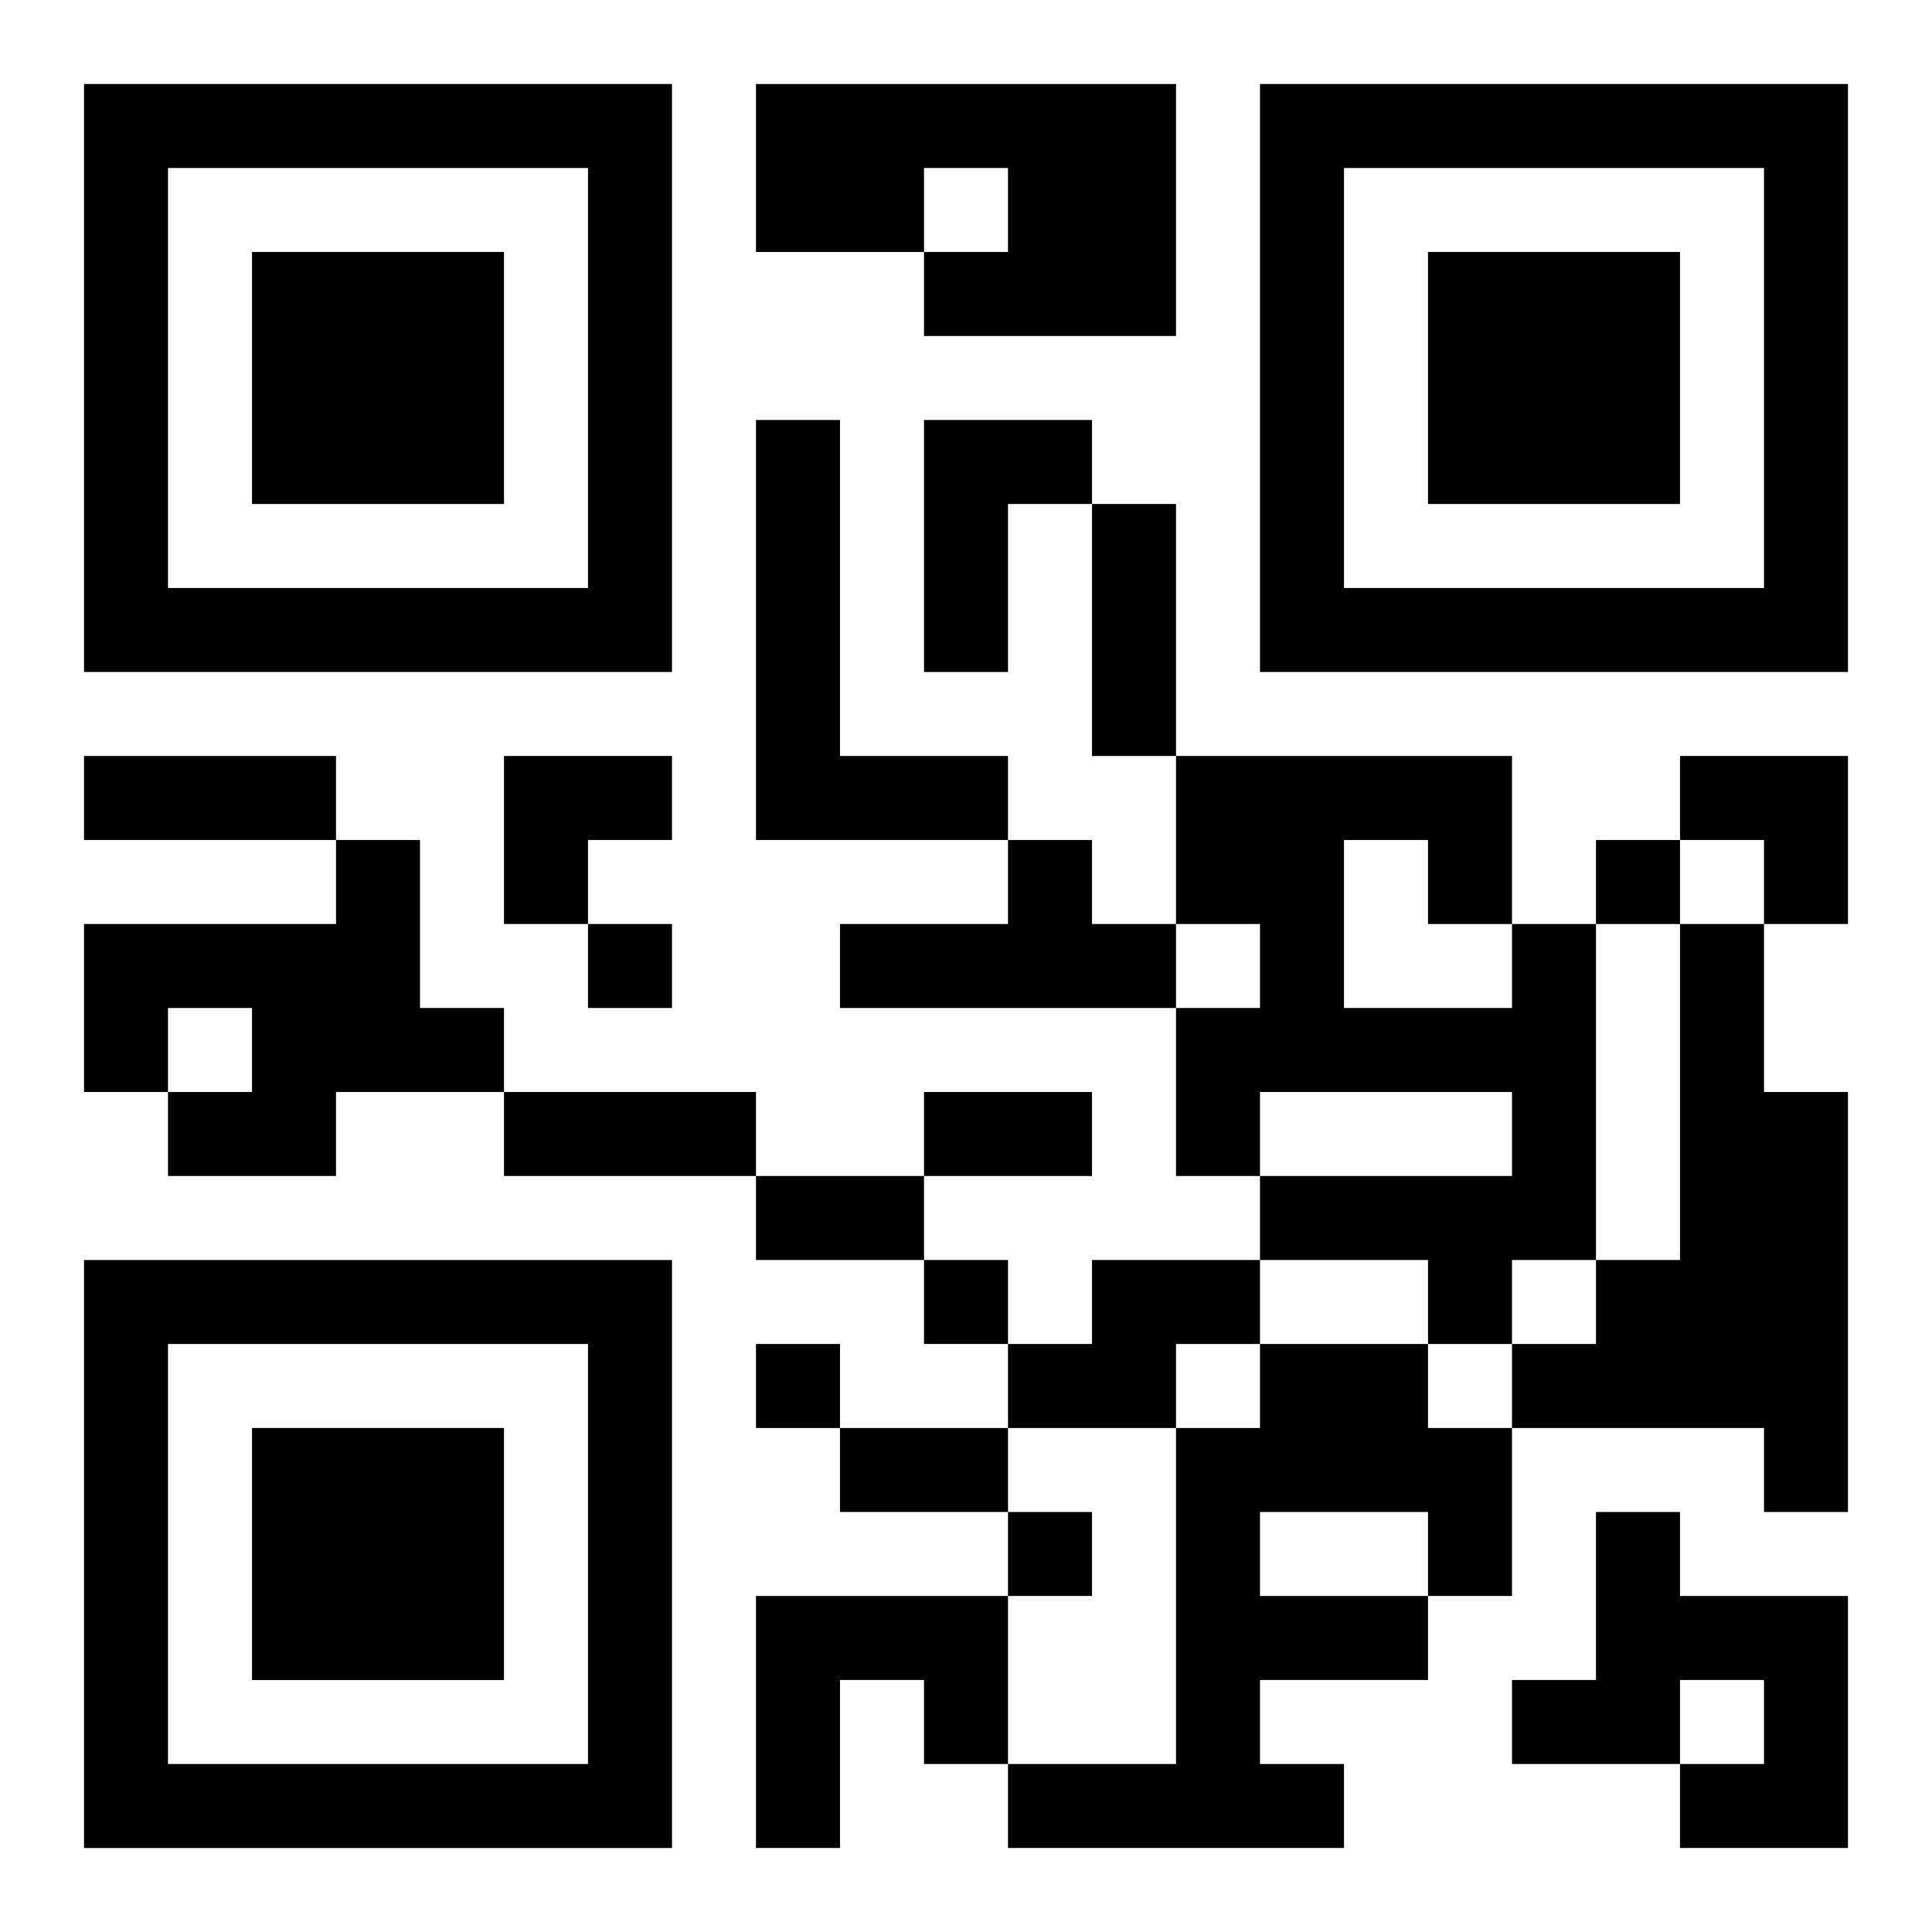
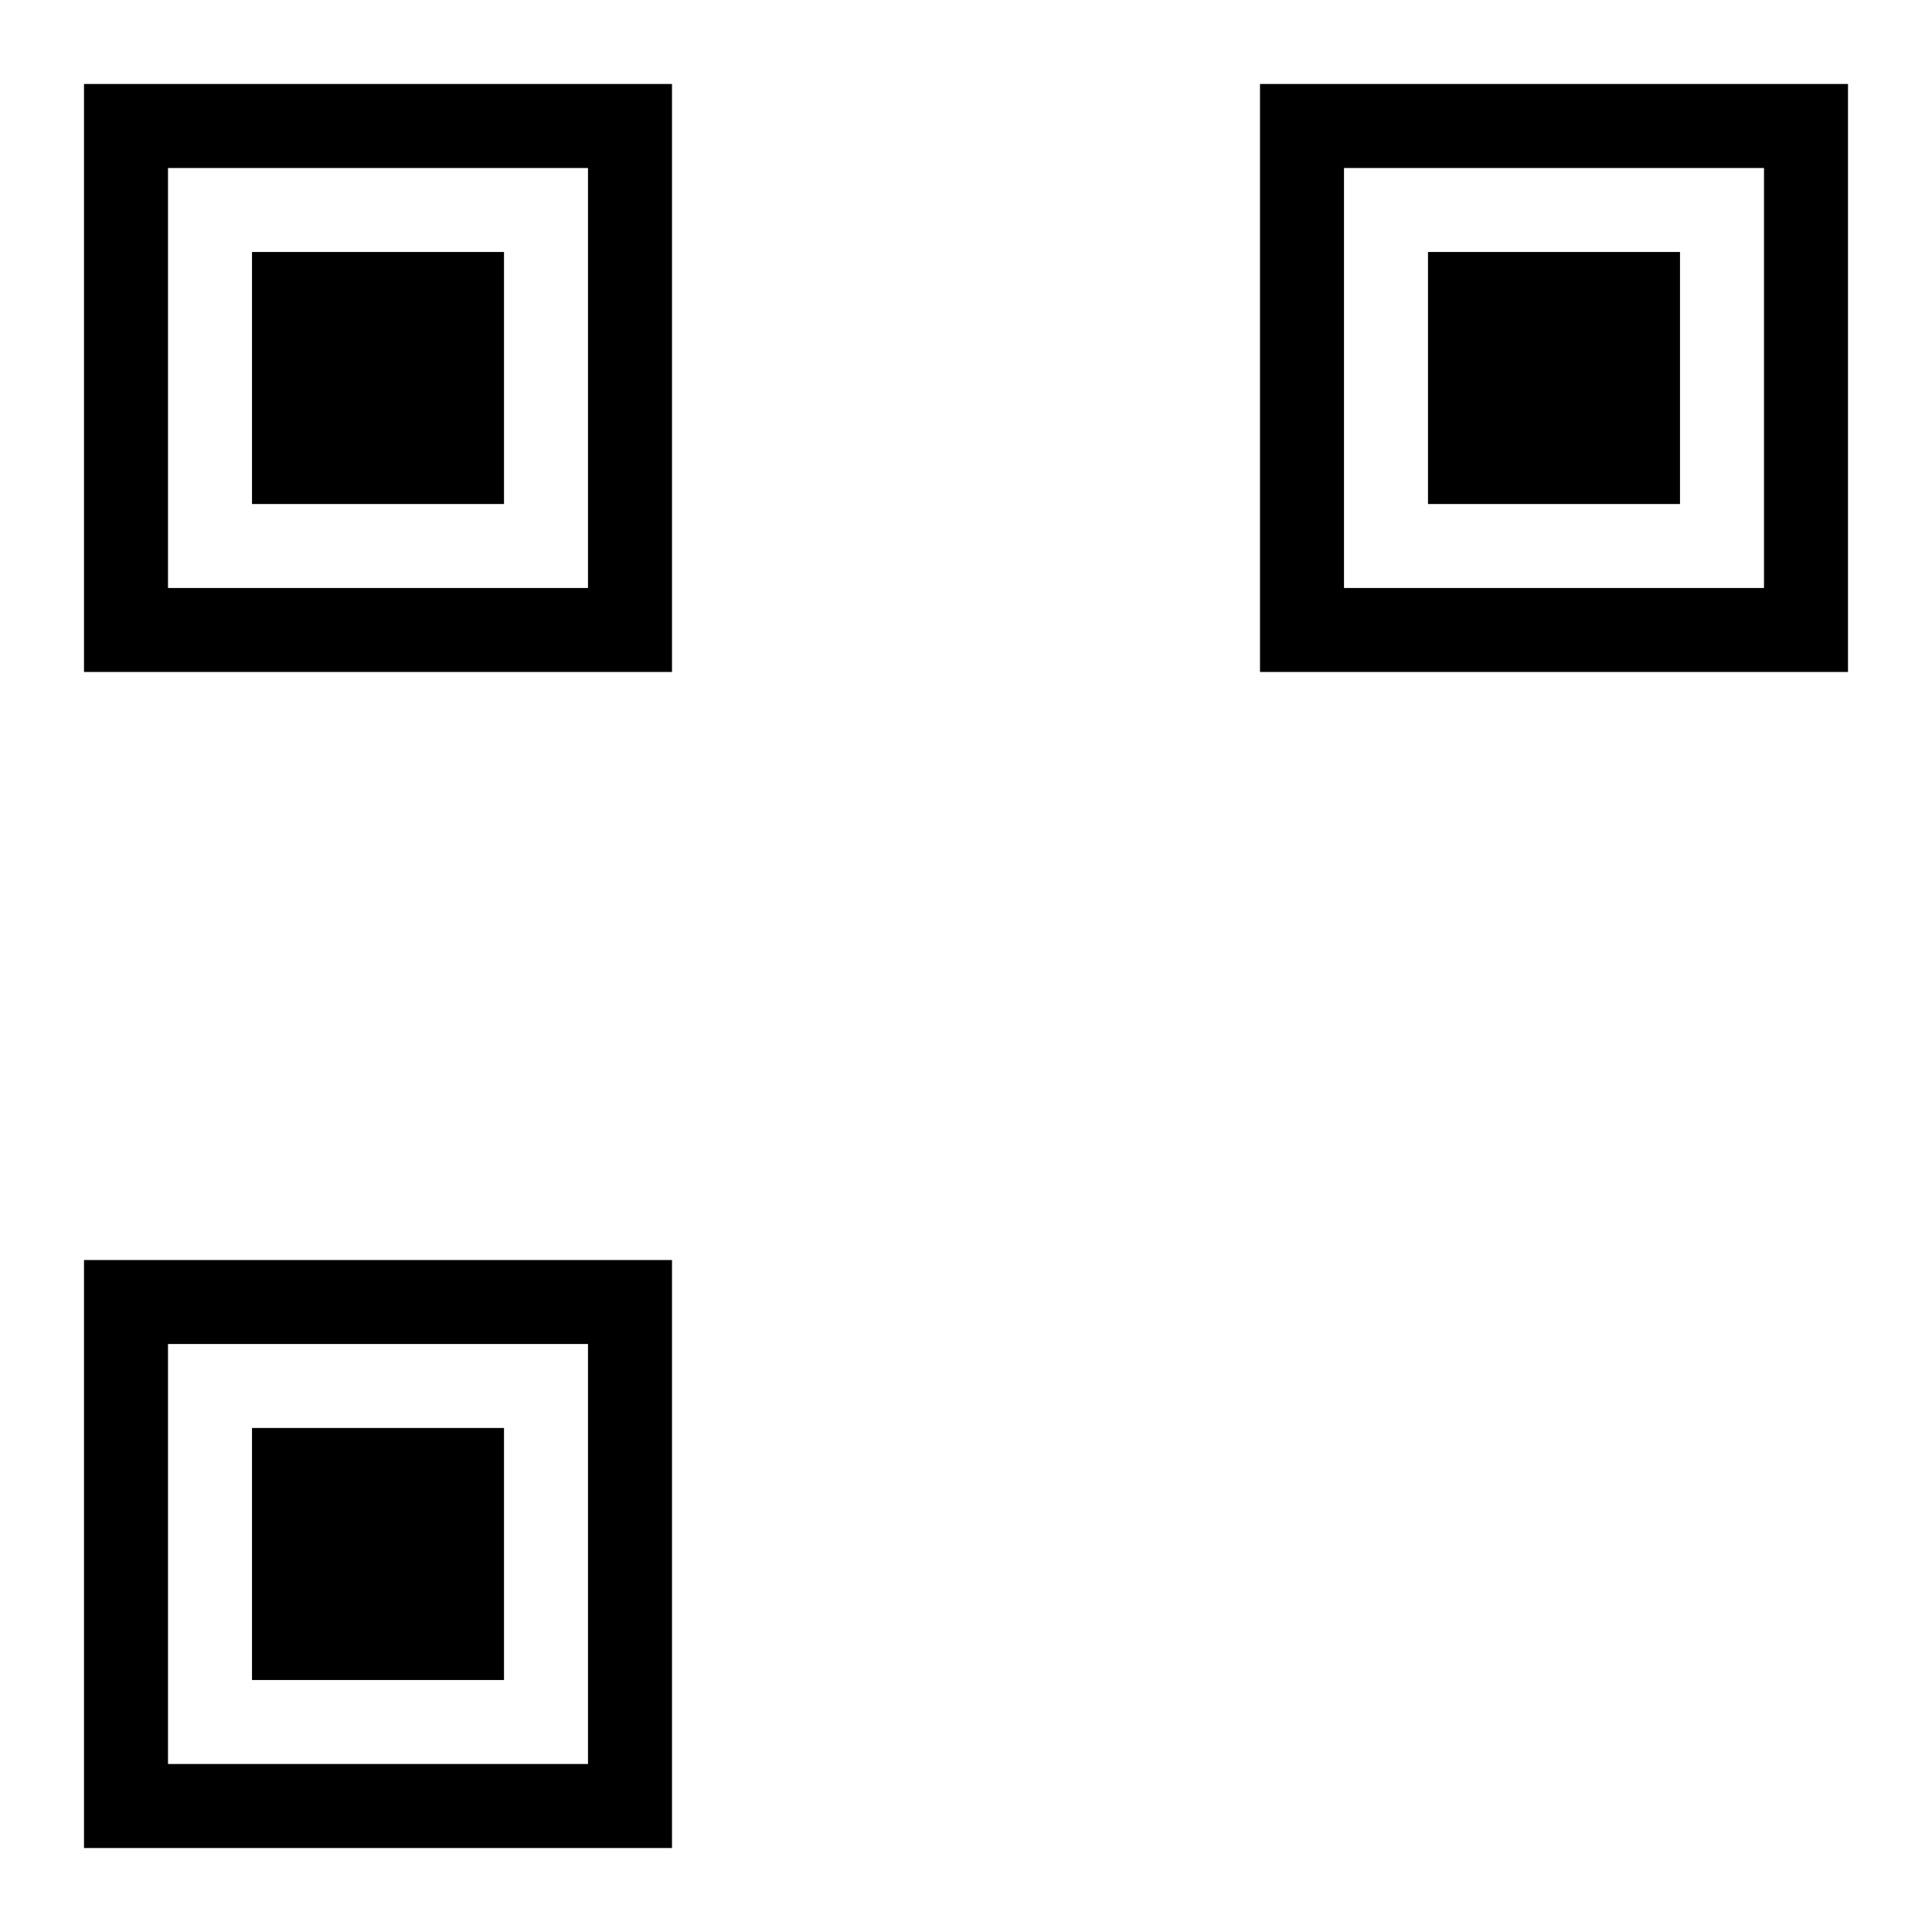
<svg xmlns="http://www.w3.org/2000/svg" xmlns:xlink="http://www.w3.org/1999/xlink" width="250" height="250" baseProfile="full" version="1.1" viewBox="-1 -1 23 23">
  <symbol id="a">
    <path d="m0 7v7h7v-7h-7zm1 1h5v5h-5v-5zm1 1v3h3v-3h-3z" />
  </symbol>
  <use y="-7" xlink:href="#a" />
  <use y="7" xlink:href="#a" />
  <use x="14" y="-7" xlink:href="#a" />
-   <path d="m8 0h5v3h-3v-1h1v-1h-1v1h-2v-2m0 4h1v4h2v1h-3v-5m2 0h2v1h-1v2h-1v-3m-7 5h1v2h1v1h-2v1h-2v-1h1v-1h-1v1h-1v-2h3v-1m8 0h1v1h1v1h-4v-1h2v-1m6 1h1v4h-1v1h-1v-1h-2v-1h3v-1h-3v1h-1v-2h1v-1h-1v-2h4v2m-2-1v2h2v-1h-1v-1h-1m4 1h1v2h1v5h-1v-1h-3v-1h1v-1h1v-4m-7 4h2v1h-1v1h-2v-1h1v-1m2 1h2v1h1v2h-1v1h-2v1h1v1h-4v-1h2v-4h1v-1m0 2v1h2v-1h-2m4 0h1v1h2v3h-2v-1h1v-1h-1v1h-2v-1h1v-2m-10 1h3v2h-1v-1h-1v2h-1v-3m10-9v1h1v-1h-1m-12 1v1h1v-1h-1m4 4v1h1v-1h-1m-2 1v1h1v-1h-1m3 2v1h1v-1h-1m1-12h1v3h-1v-3m-12 3h3v1h-3v-1m5 4h3v1h-3v-1m5 0h2v1h-2v-1m-2 1h2v1h-2v-1m1 3h2v1h-2v-1m-4-8h2v1h-1v1h-1zm14 0h2v2h-1v-1h-1z" />
</svg>